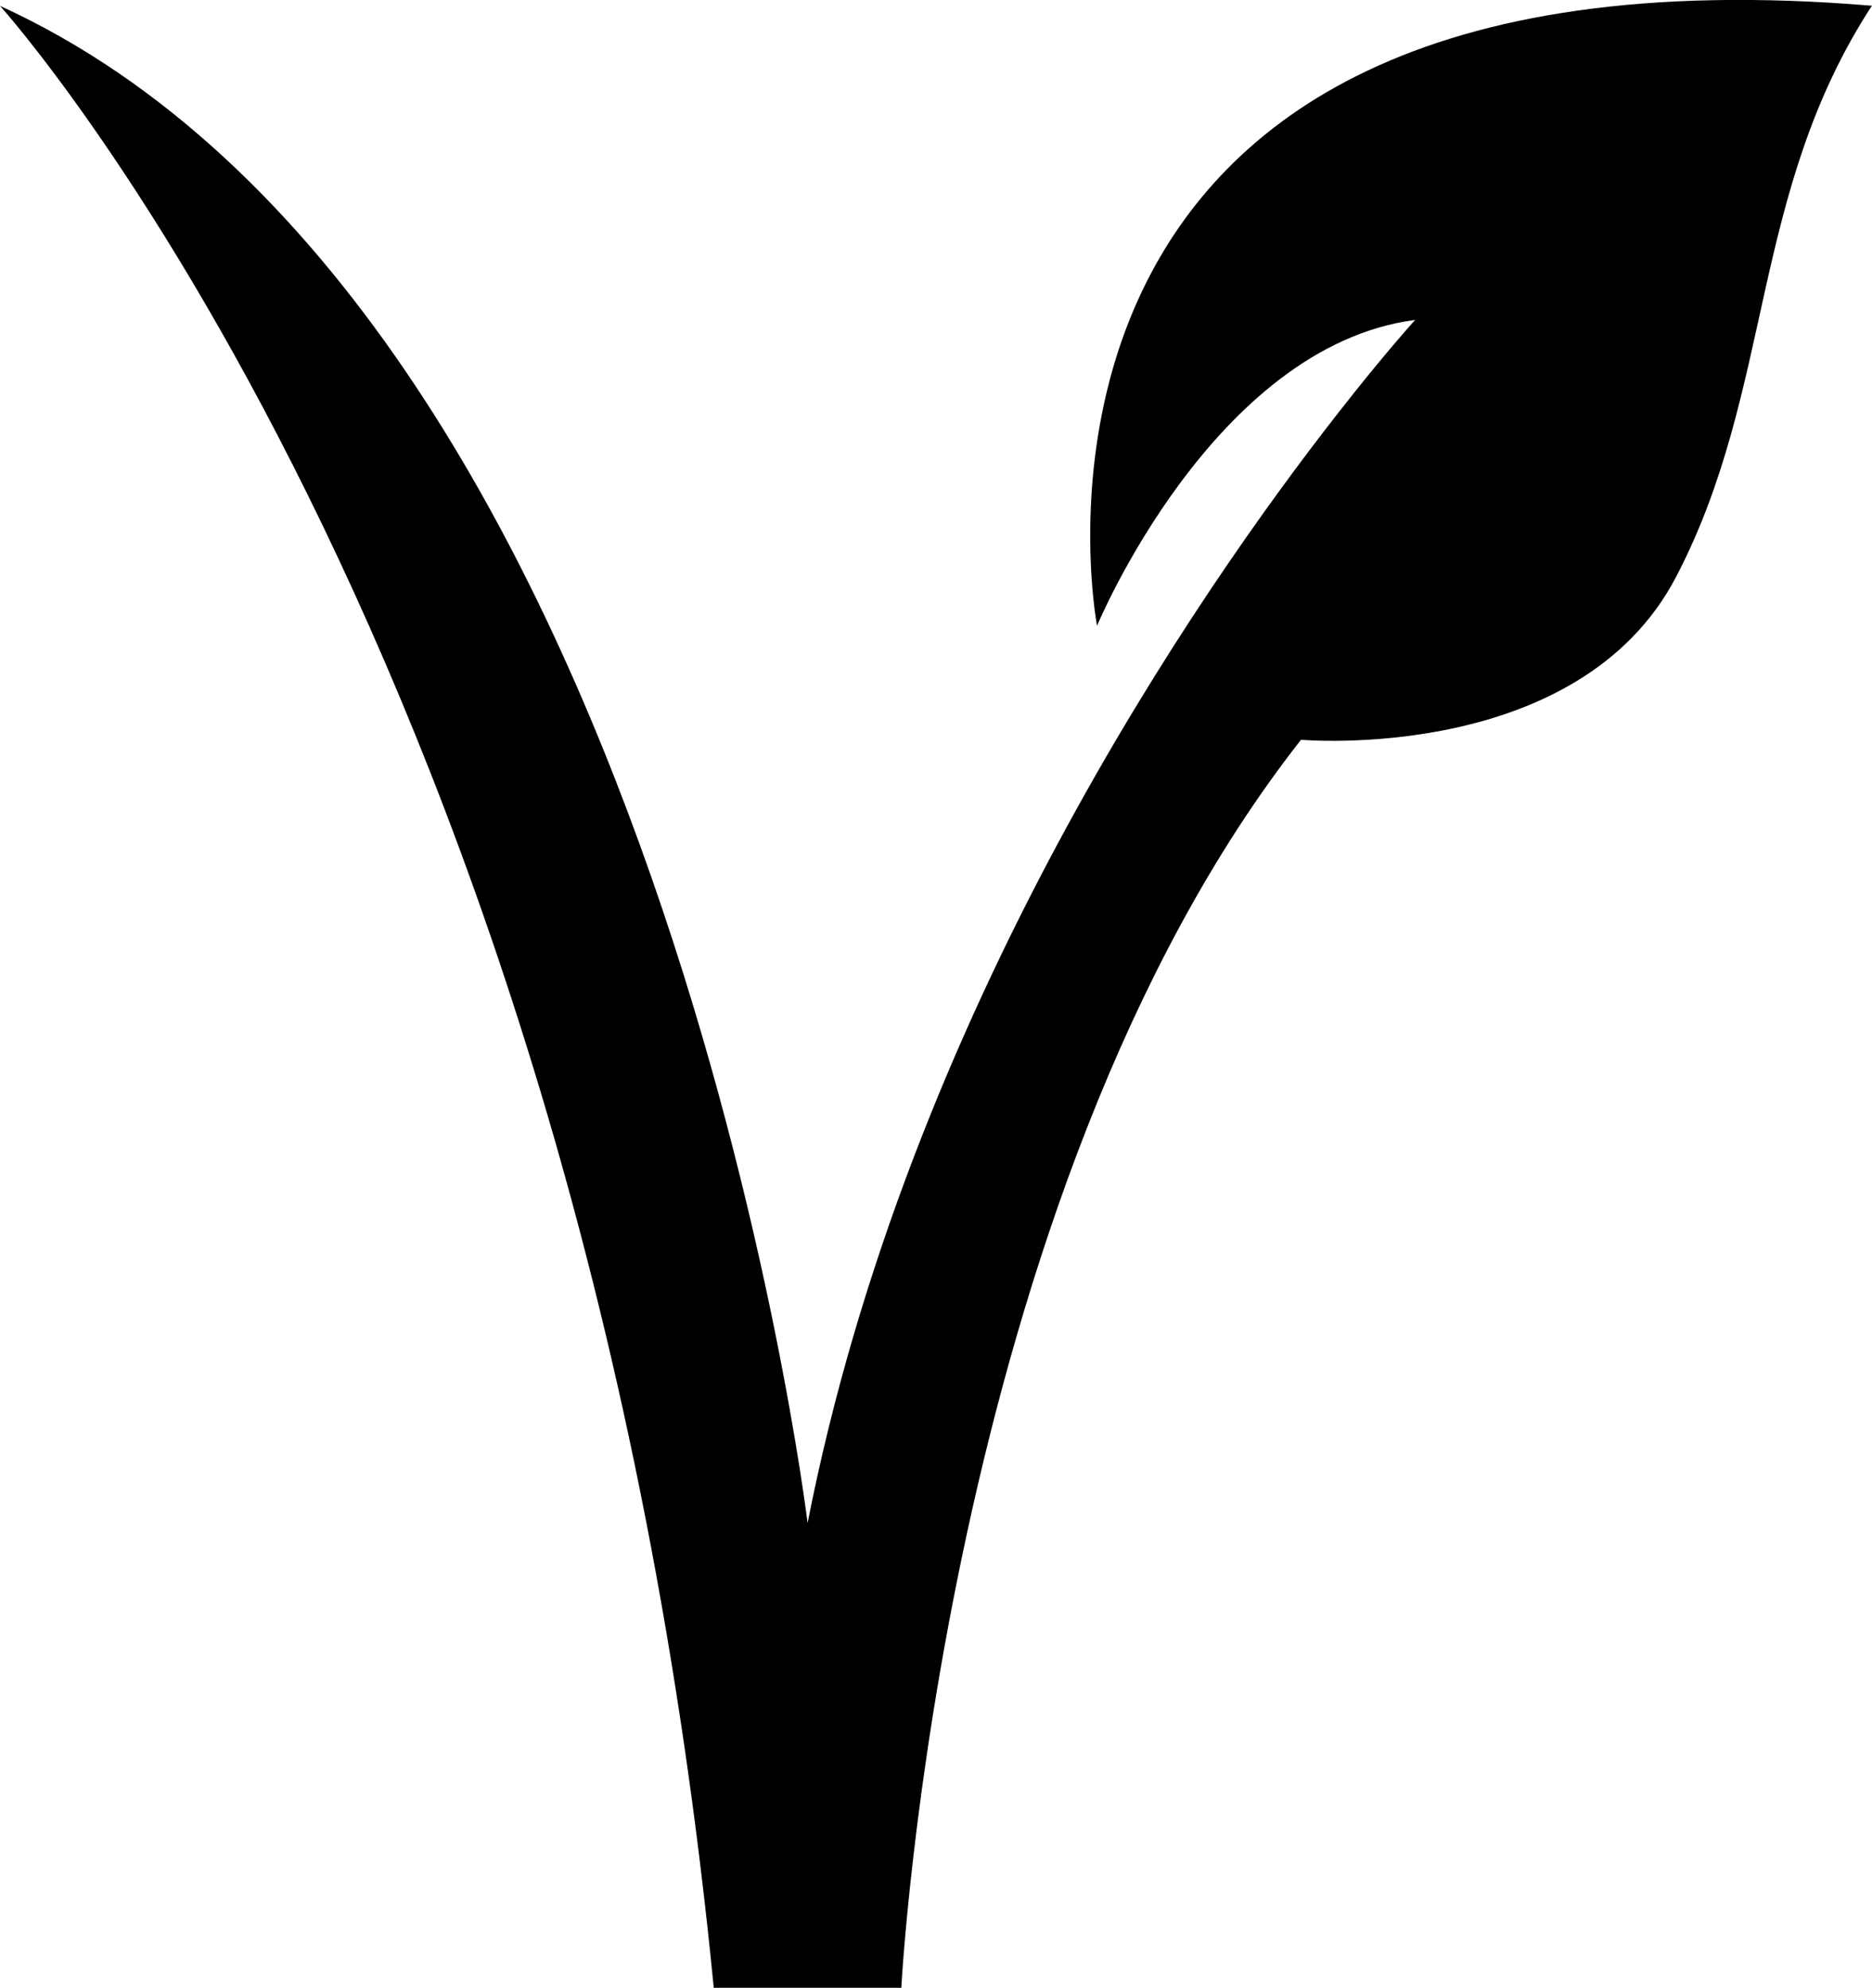
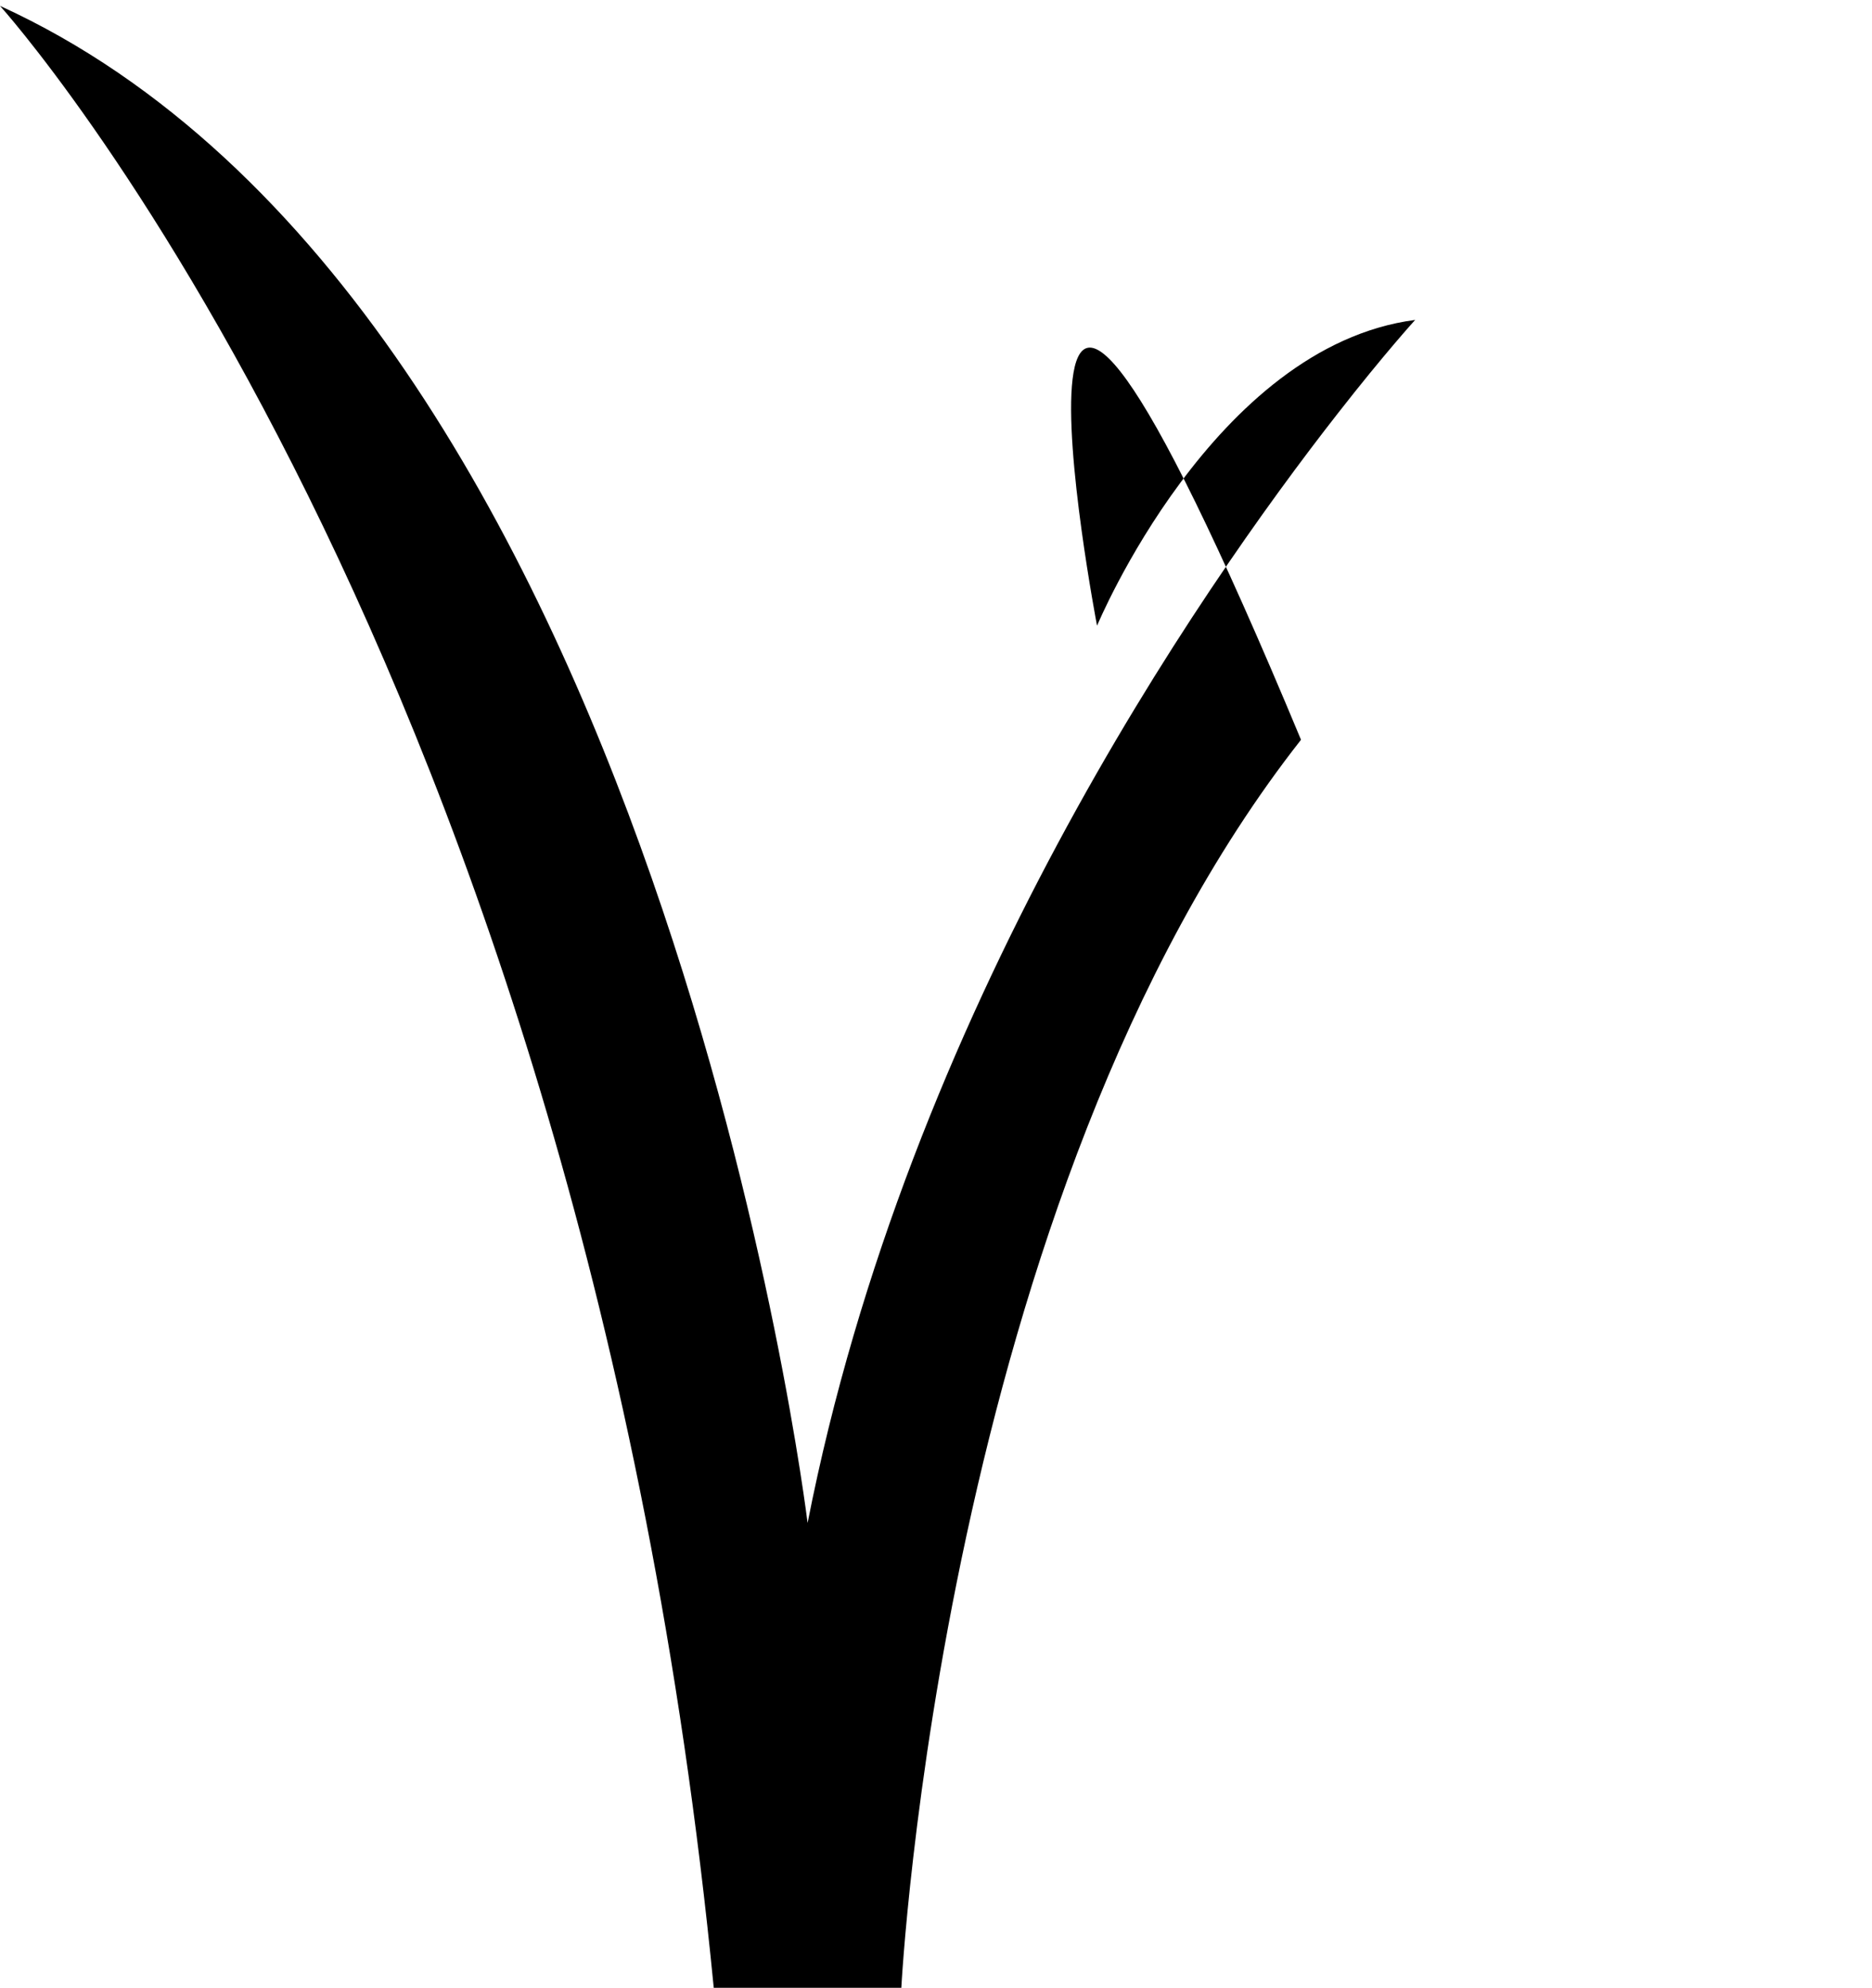
<svg xmlns="http://www.w3.org/2000/svg" id="katman_2" viewBox="0 0 156.58 166.27">
  <g id="Layer_1">
-     <path d="M91.76,52.34s9.72-23.37,26.61-25.58c0,0-2.53,2.77-6.48,7.83-11.7,14.96-35.93,49.97-44.34,92.8C67.54,127.38,55.26,25.73,0,.49,0,.49,48.78,54.39,59.7,166.27h15.69s3.41-66.18,33.43-104.39c0,0,23.2,2.05,31.38-13.64,8.19-15.69,6.14-32.06,16.37-47.76C80.62-5.88,91.76,52.34,91.76,52.34h0Z" />
+     <path d="M91.76,52.34s9.72-23.37,26.61-25.58c0,0-2.53,2.77-6.48,7.83-11.7,14.96-35.93,49.97-44.34,92.8C67.54,127.38,55.26,25.73,0,.49,0,.49,48.78,54.39,59.7,166.27h15.69s3.41-66.18,33.43-104.39C80.62-5.88,91.76,52.34,91.76,52.34h0Z" />
  </g>
</svg>